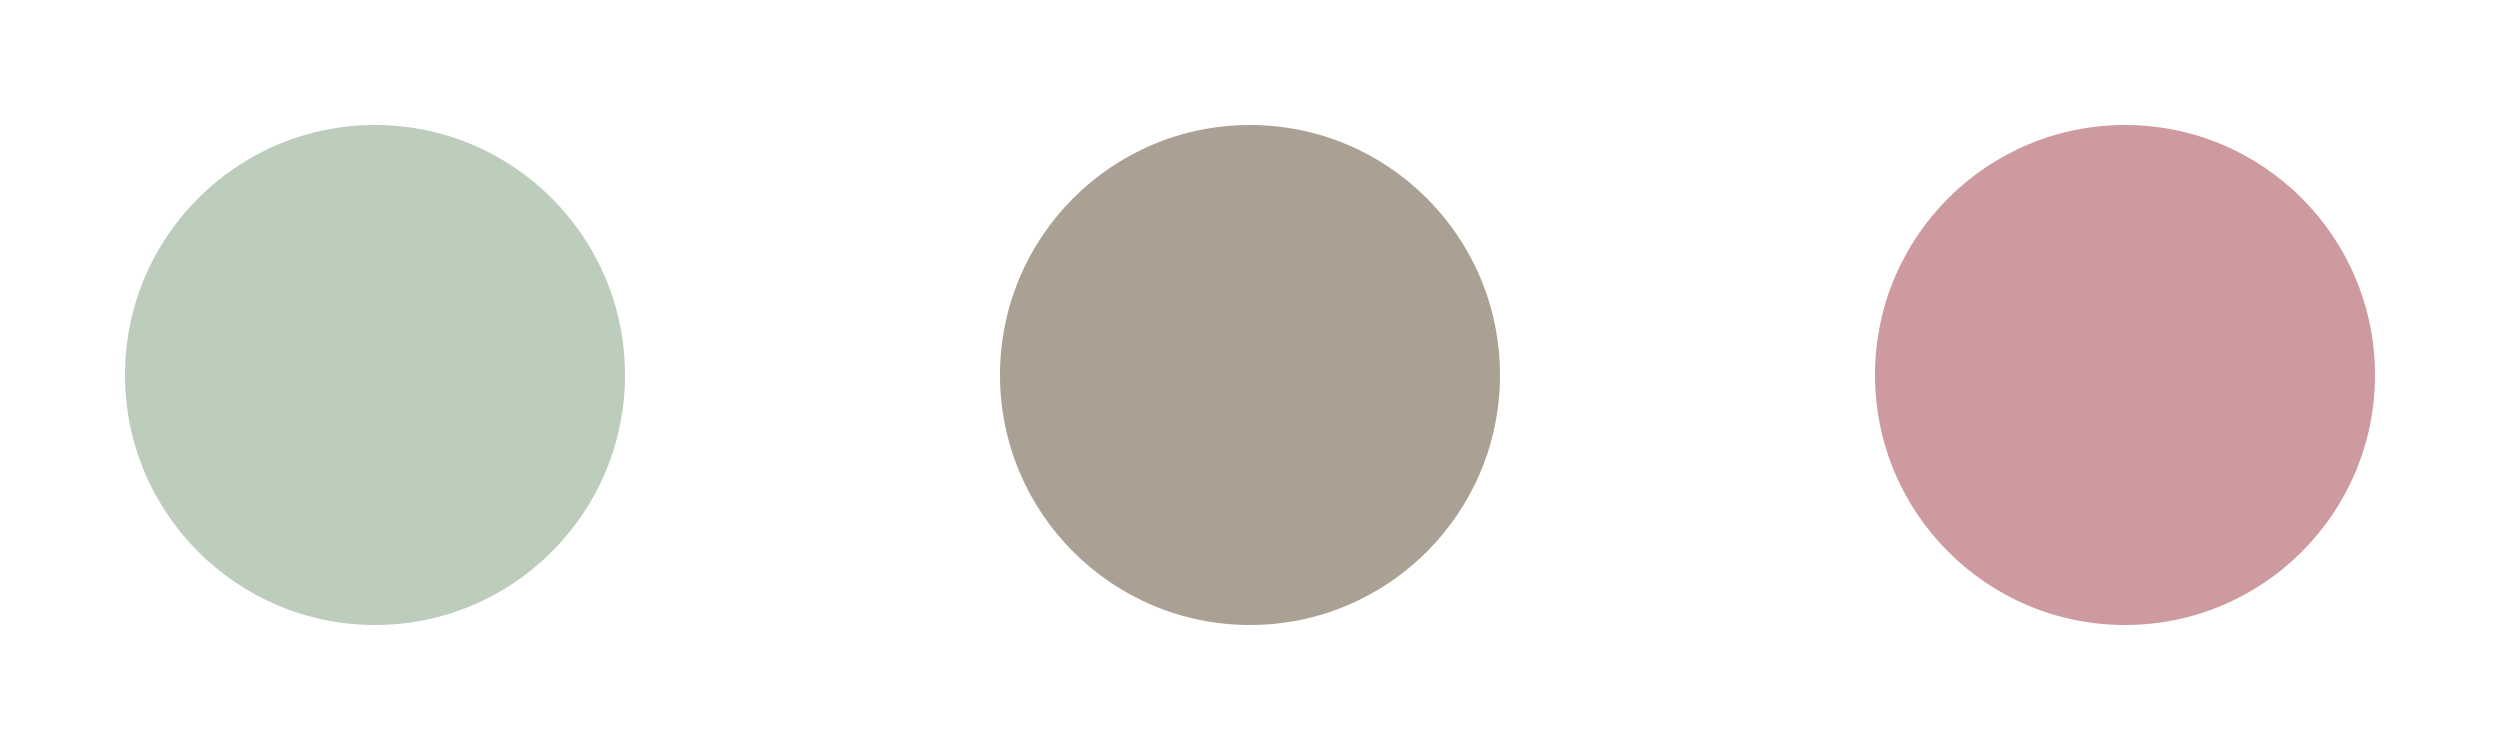
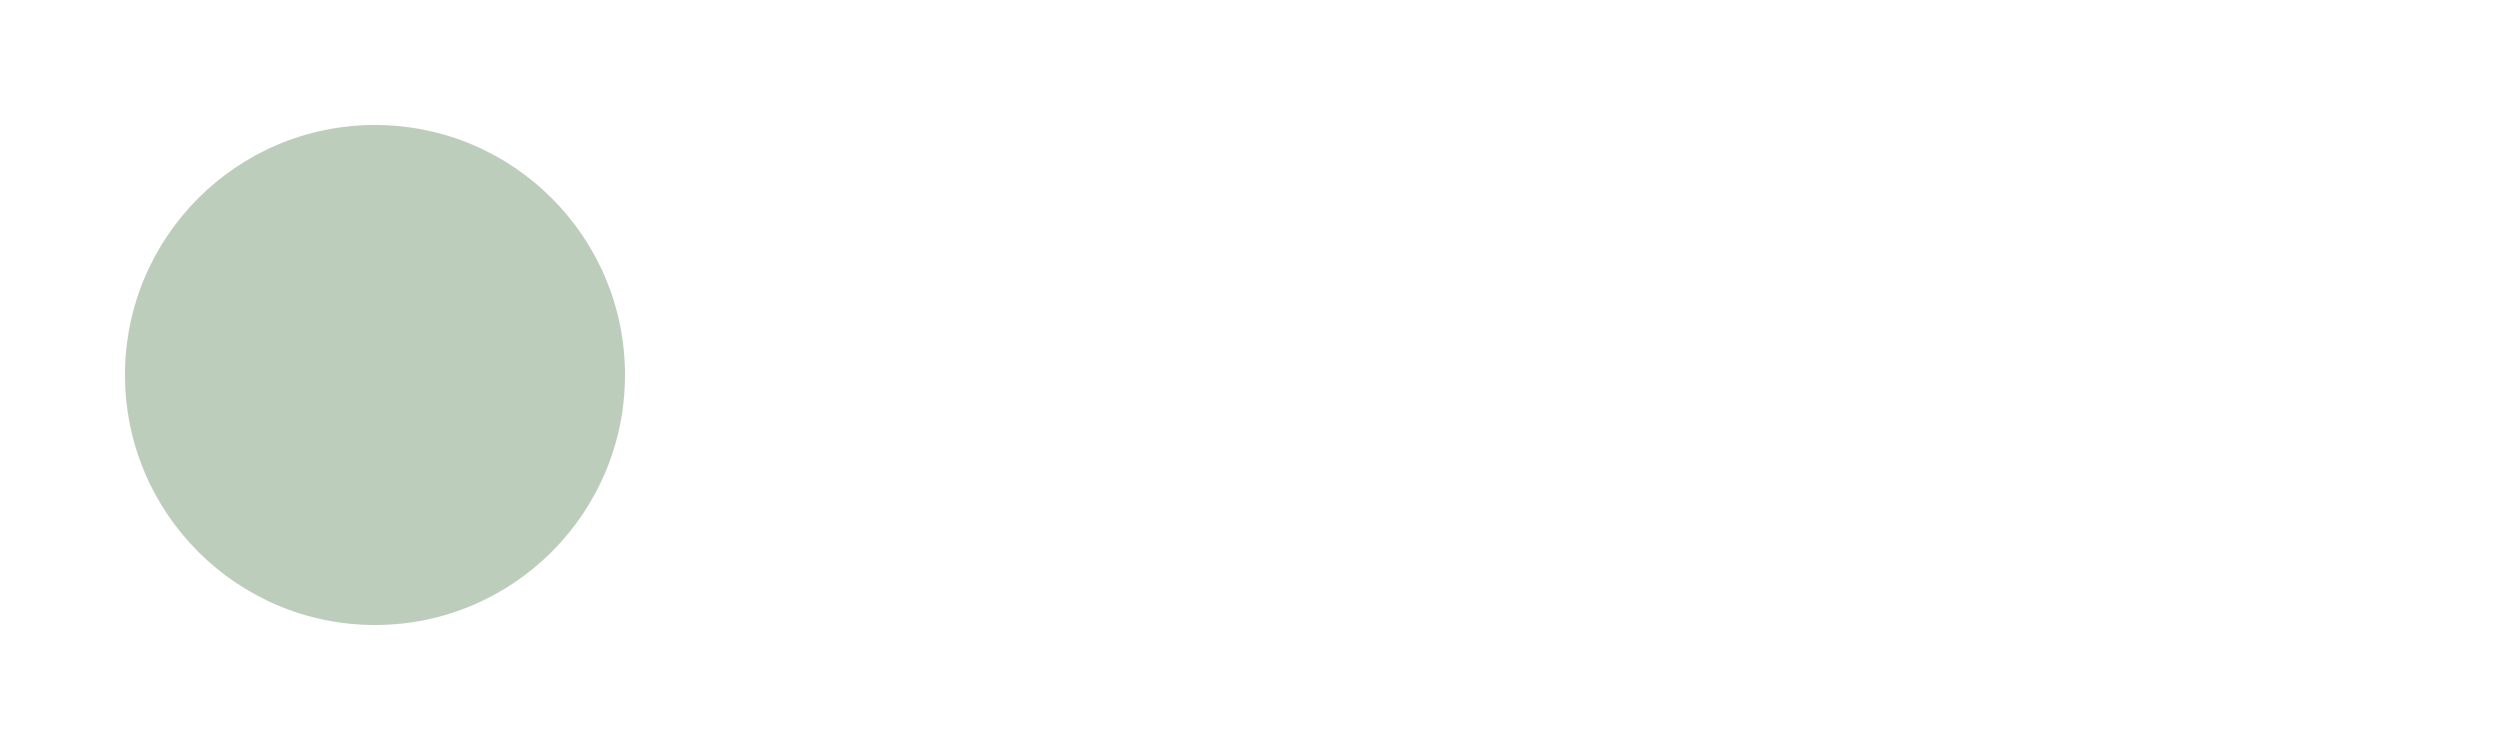
<svg xmlns="http://www.w3.org/2000/svg" version="1.1" id="Layer_1" x="0px" y="0px" viewBox="0 0 20 6" style="enable-background:new 0 0 20 6;" xml:space="preserve">
  <style type="text/css">
	.st0{fill:#BDCDBC;}
	.st1{fill:#AAA194;}
	.st2{fill:#CD9A9F;}
</style>
  <g>
    <circle class="st0" cx="3" cy="3" r="2" />
  </g>
  <g>
-     <circle class="st1" cx="10" cy="3" r="2" />
-   </g>
+     </g>
  <g>
-     <circle class="st2" cx="17" cy="3" r="2" />
-   </g>
+     </g>
</svg>